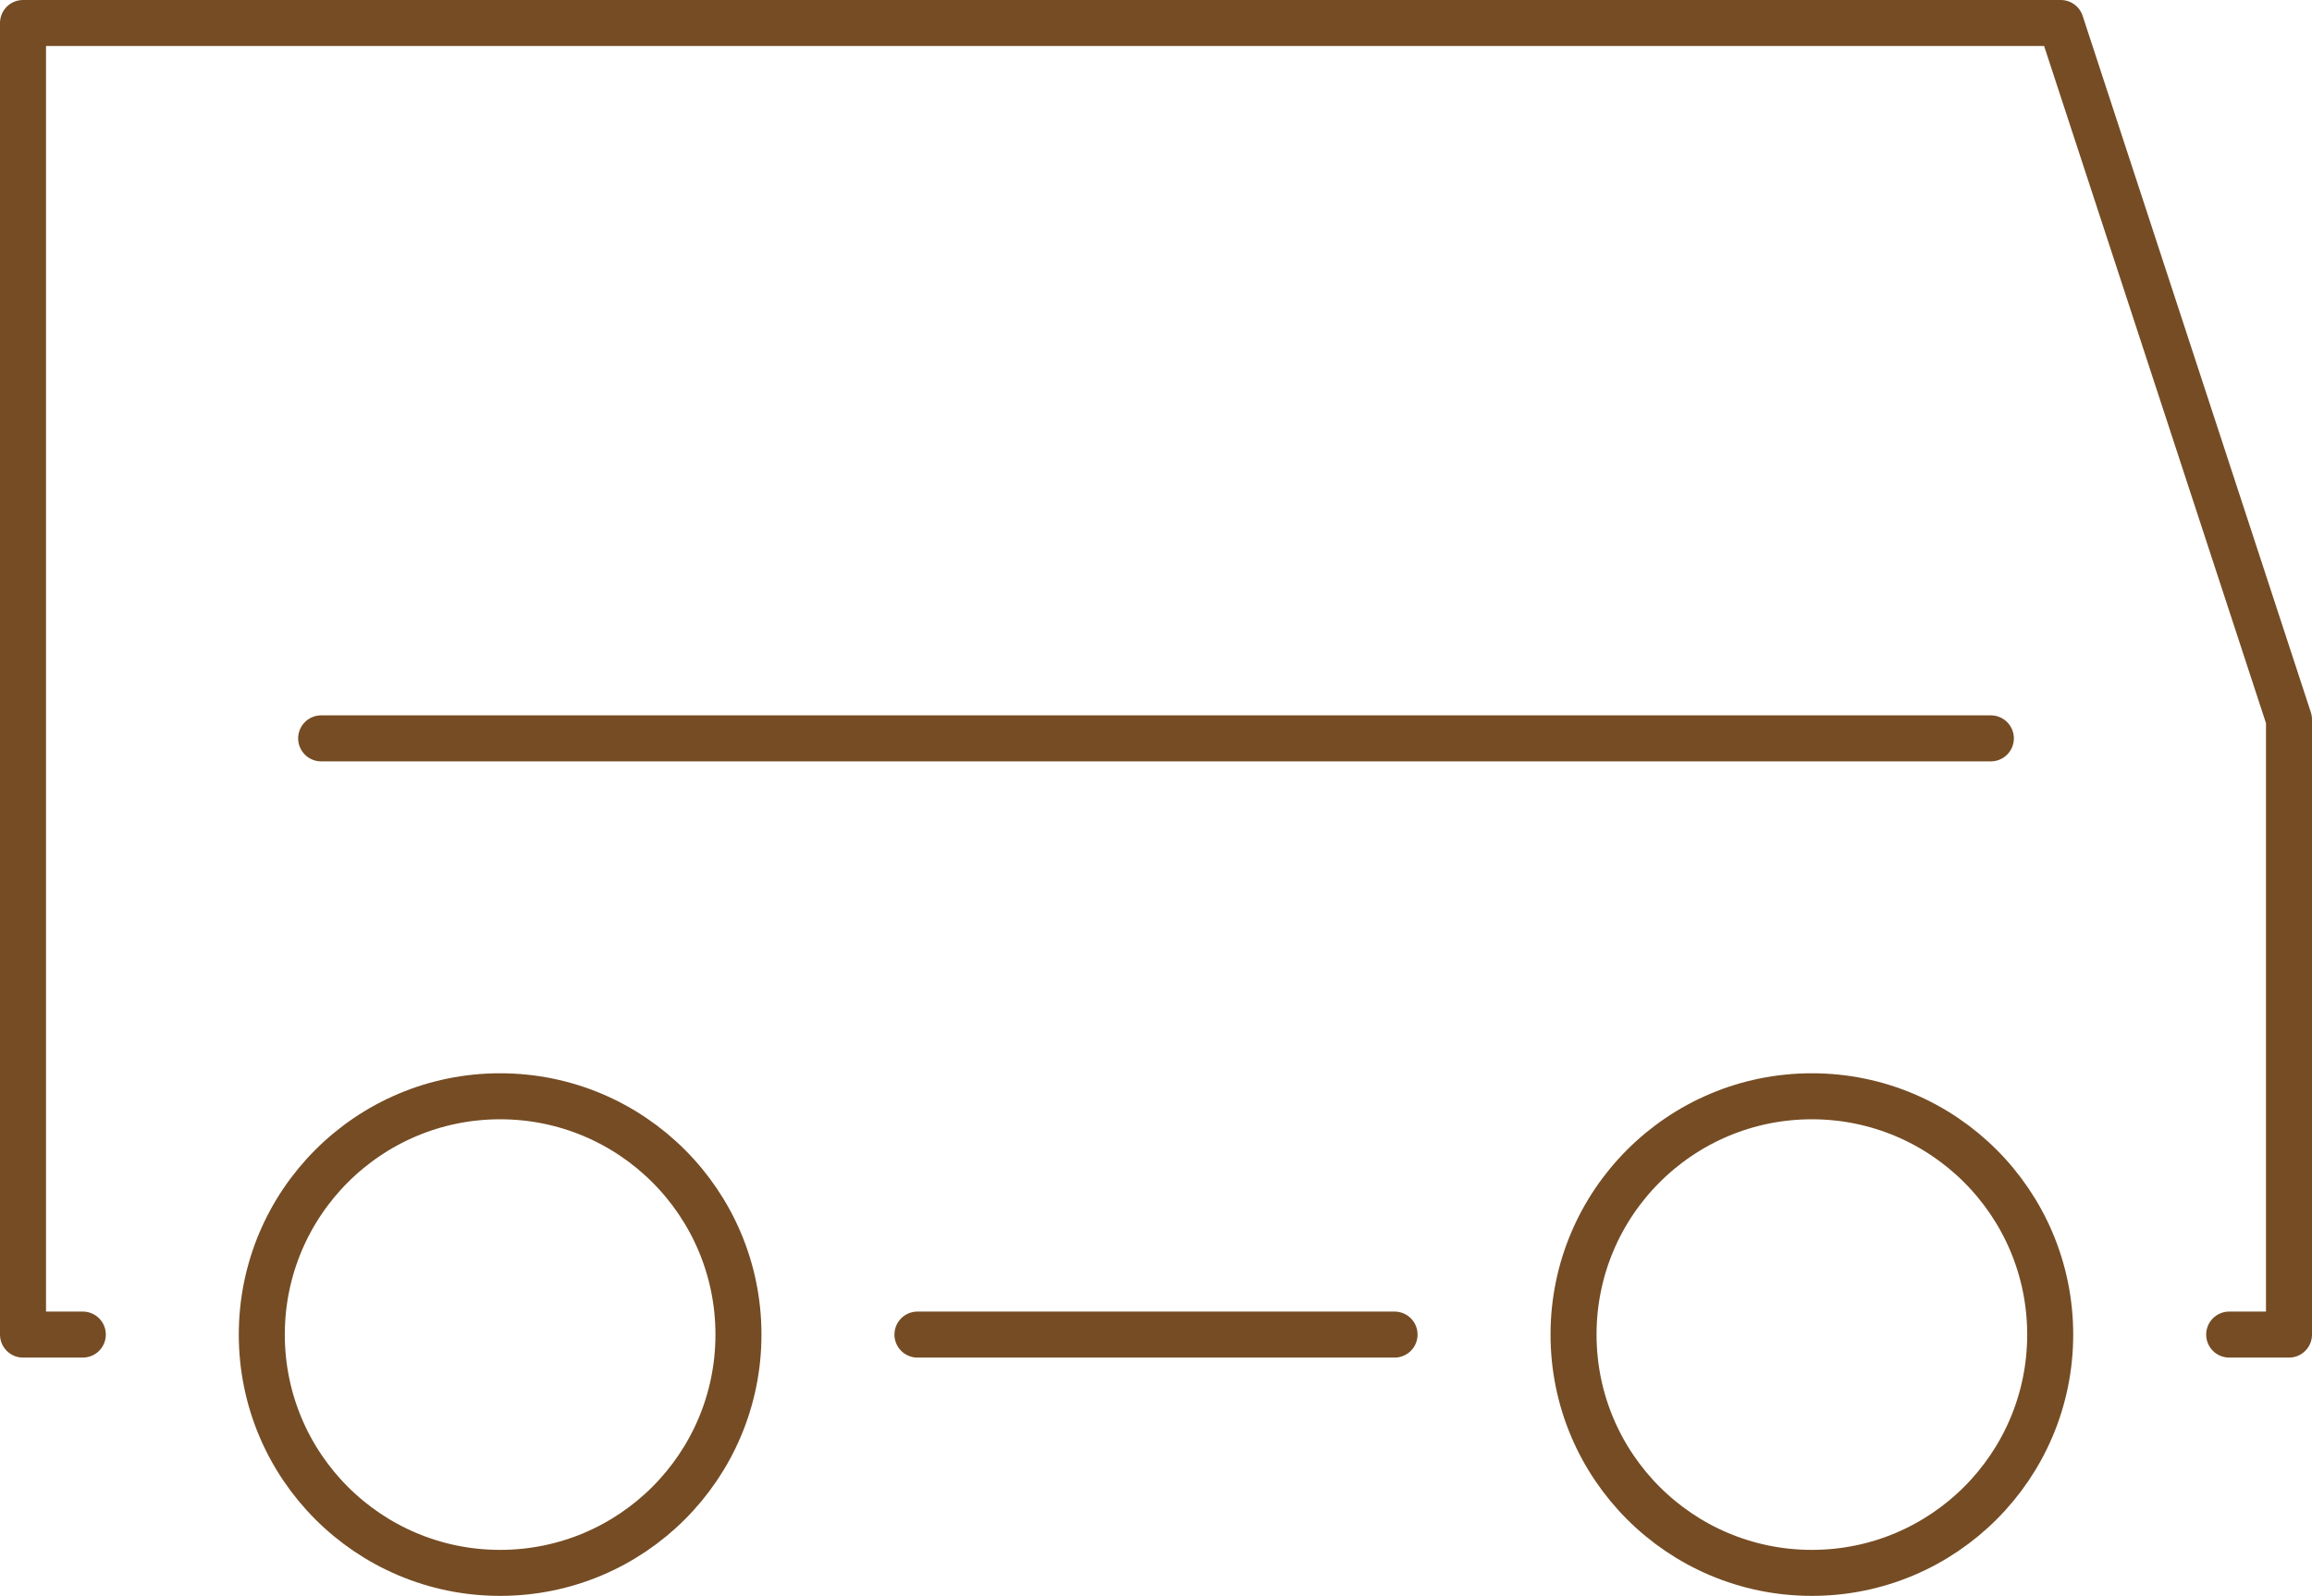
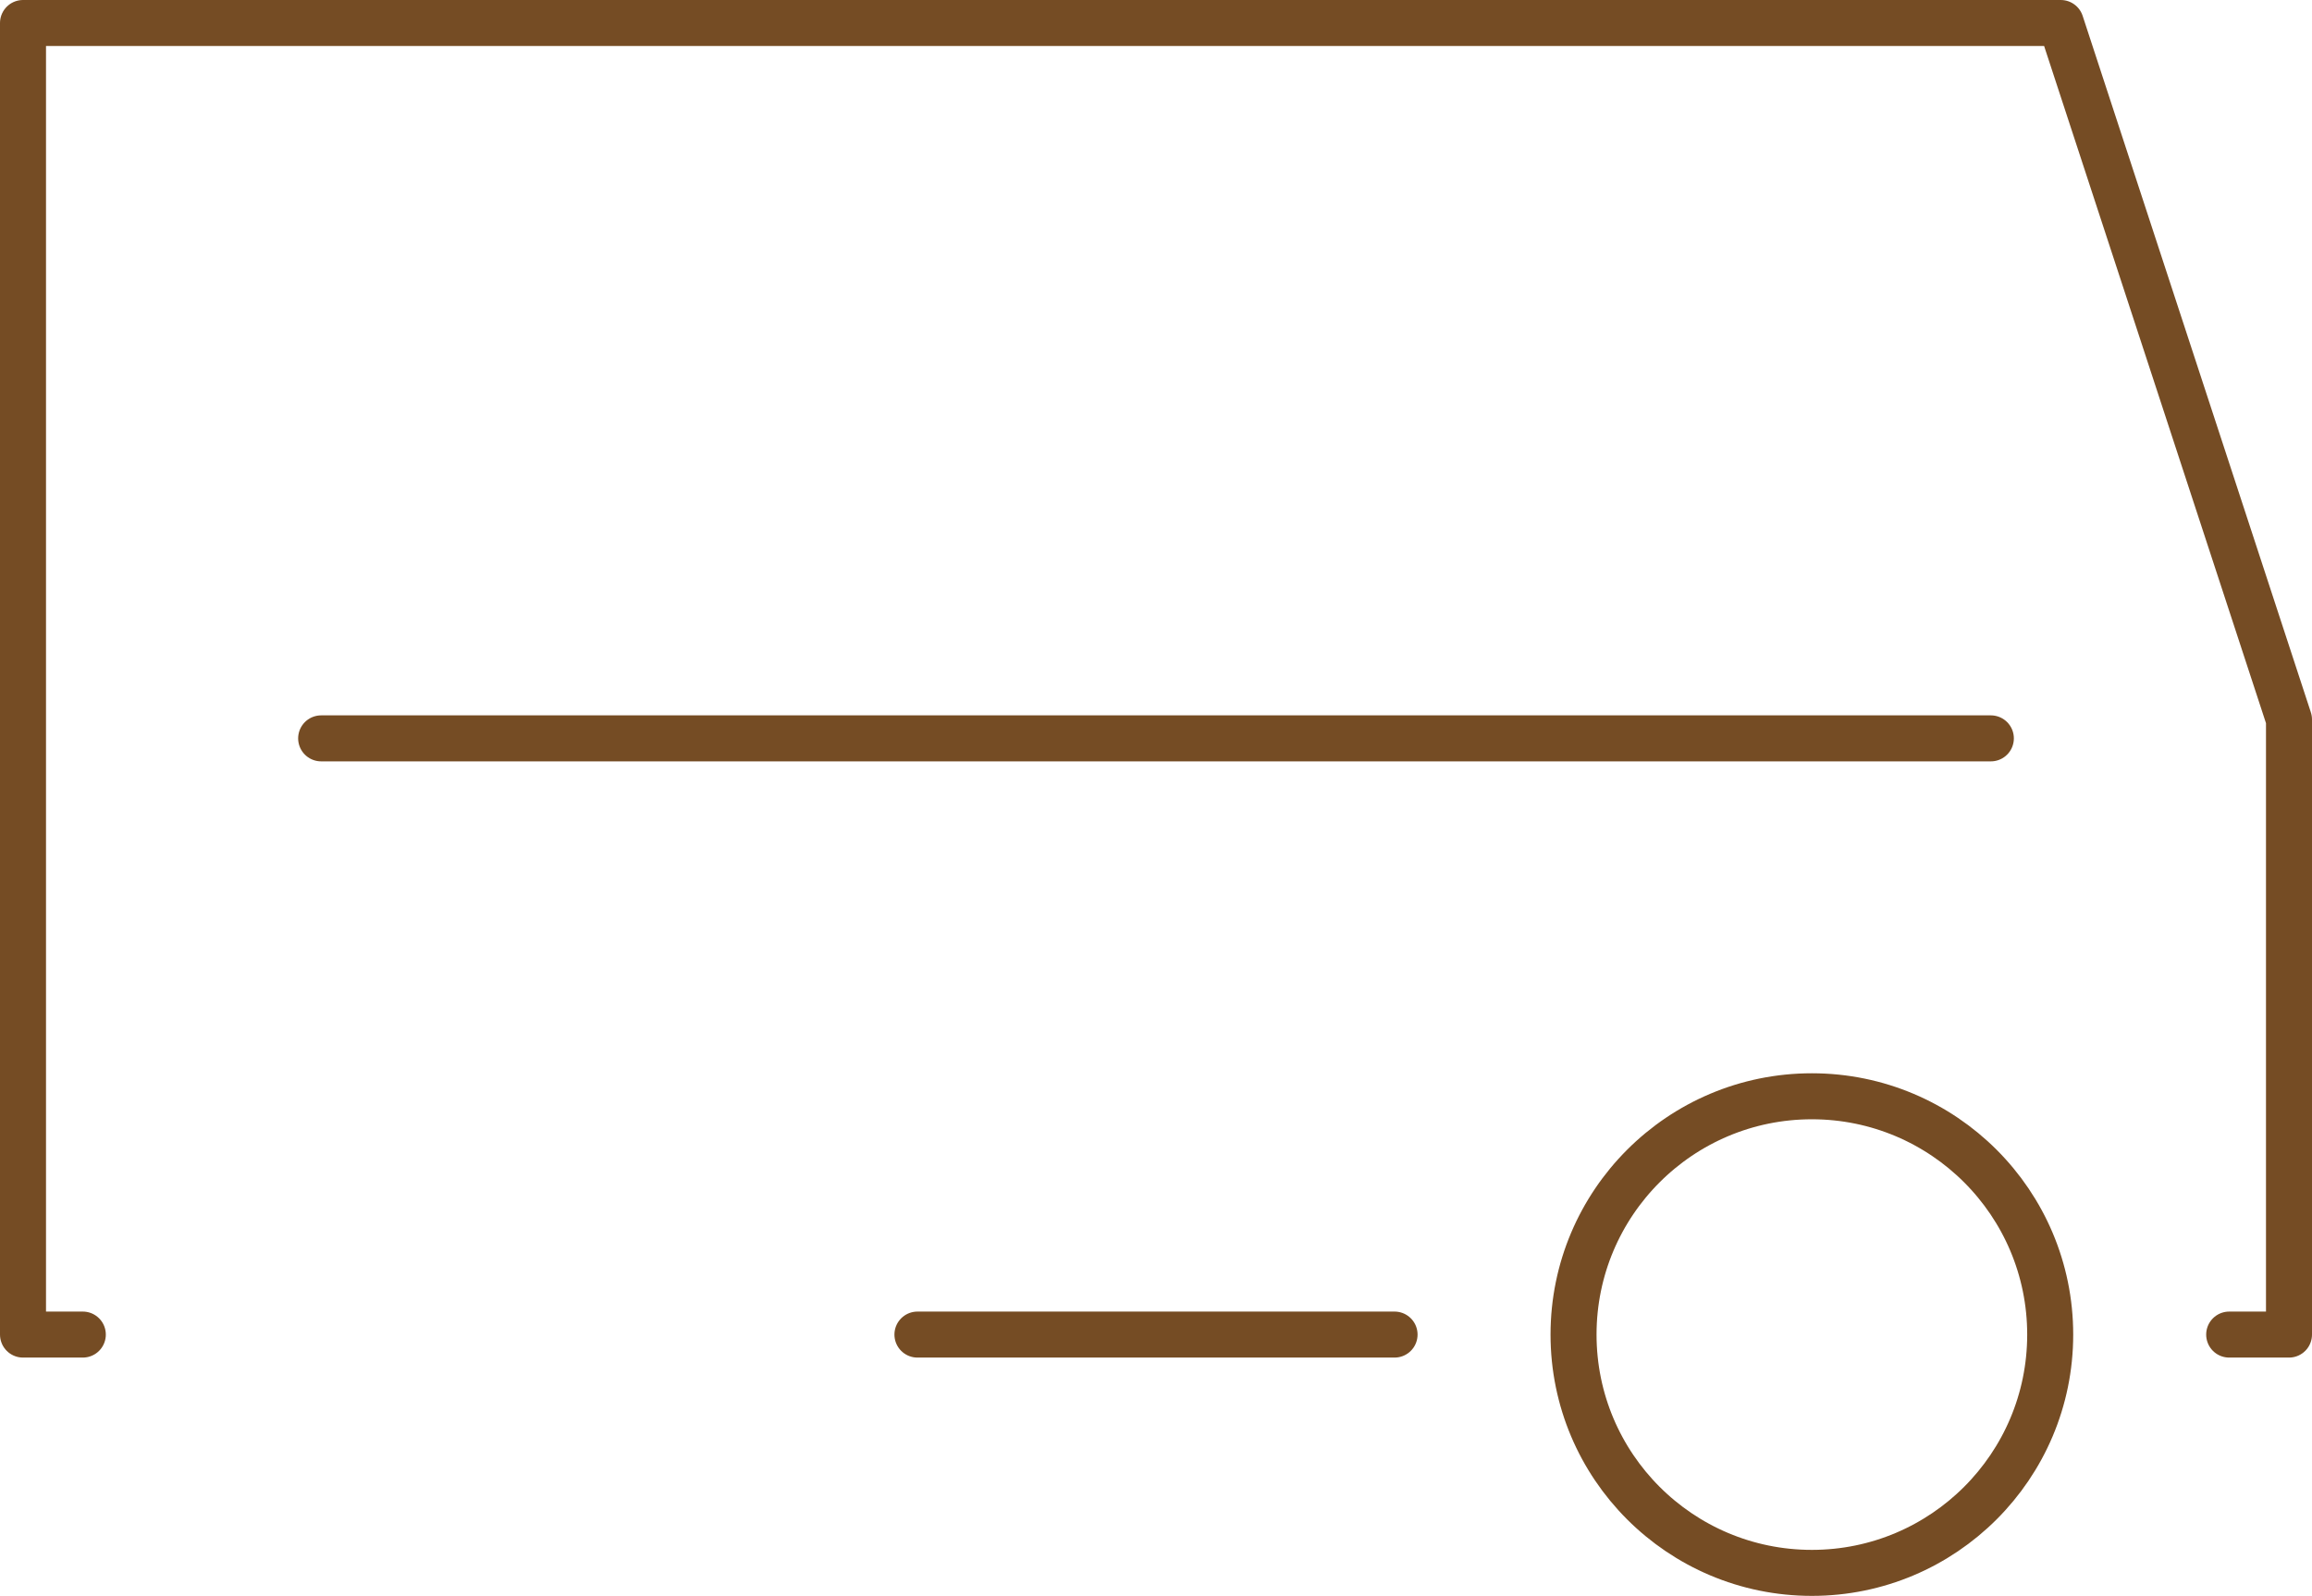
<svg xmlns="http://www.w3.org/2000/svg" viewBox="0 0 50.25 34.7">
  <defs>
    <style>.cls-1{fill:none;stroke:#754c24;stroke-linecap:round;stroke-linejoin:round}</style>
  </defs>
  <g id="レイヤー_2" data-name="レイヤー 2">
    <g id="レイヤー_1-2" data-name="レイヤー 1">
      <circle class="cls-1" cx="39.38" cy="29.01" r="5.18" />
-       <circle class="cls-1" cx="10.87" cy="29.01" r="5.18" />
      <path class="cls-1" d="M48.45 29.01h1.3V15.64L44.79.5H.5v28.51h1.3m28.51 0H19.94M6.98 16.05h36.29" />
    </g>
  </g>
</svg>